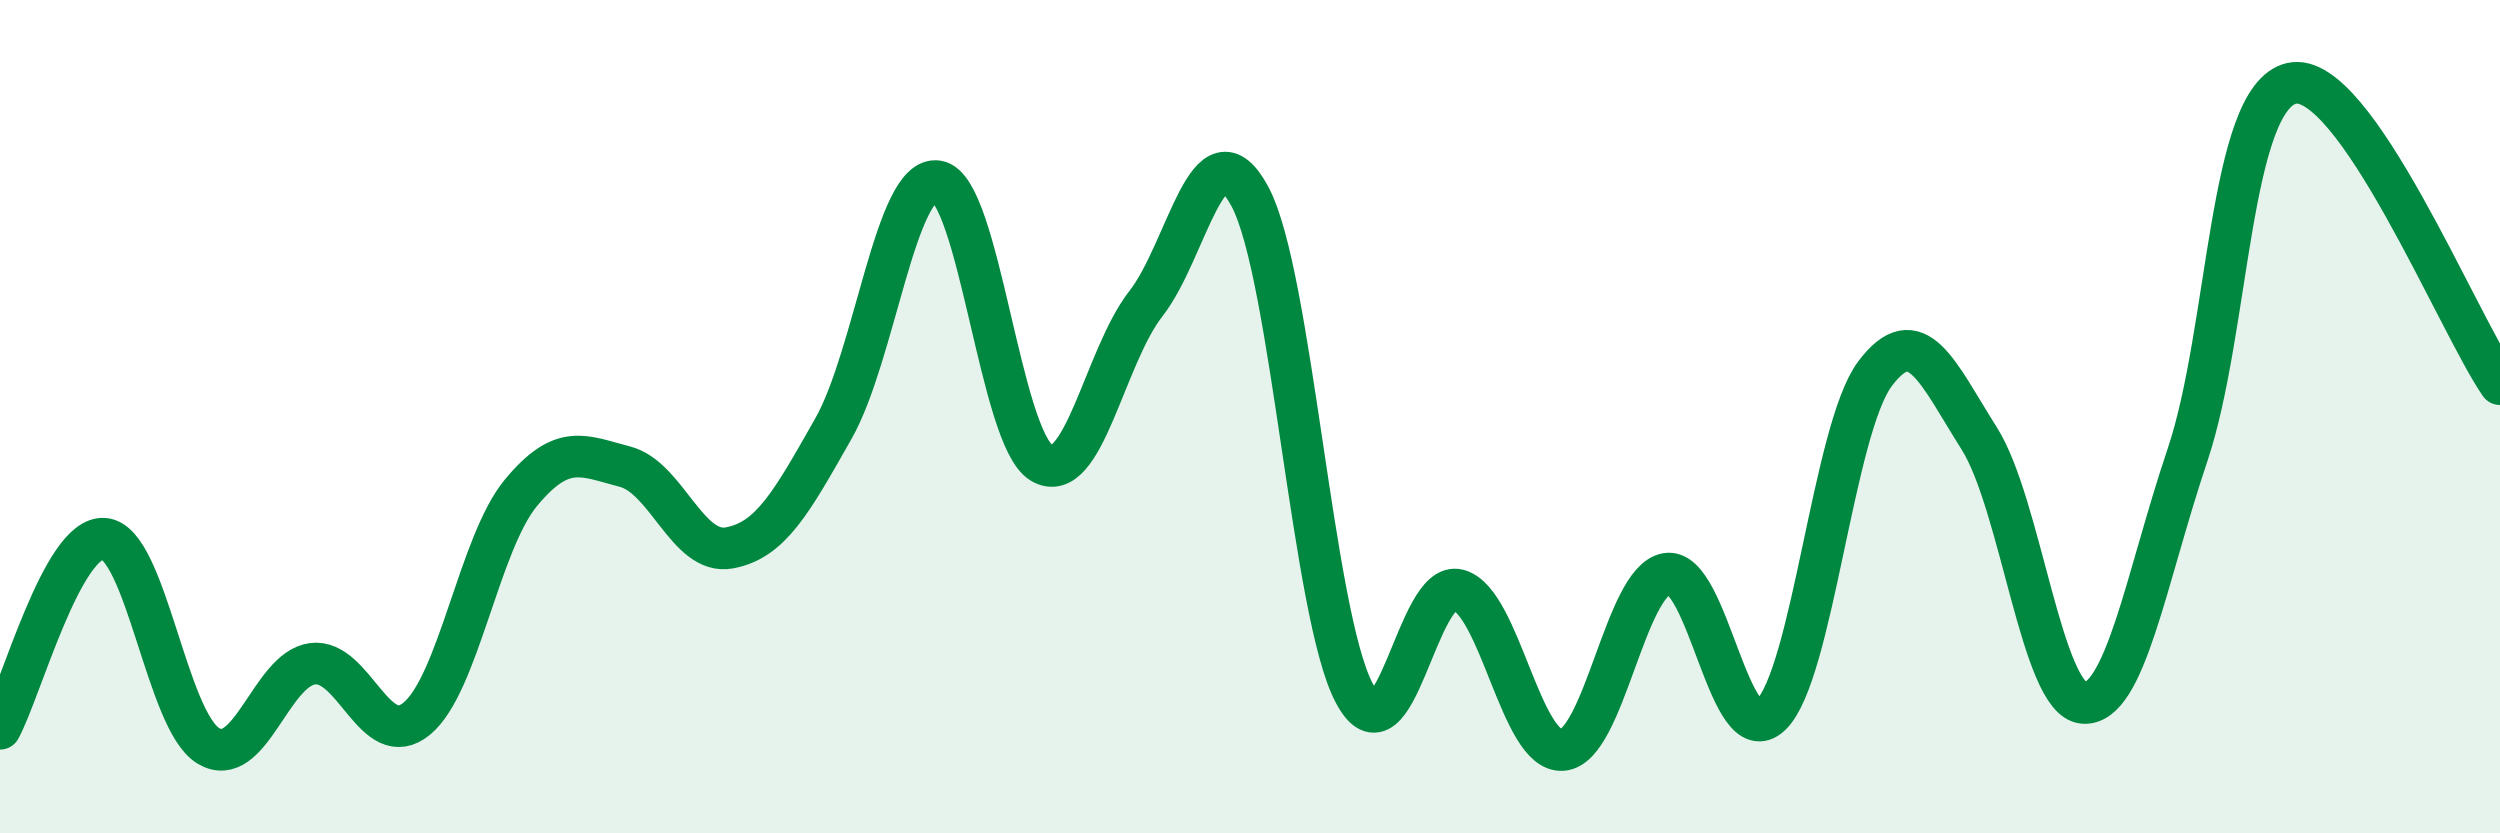
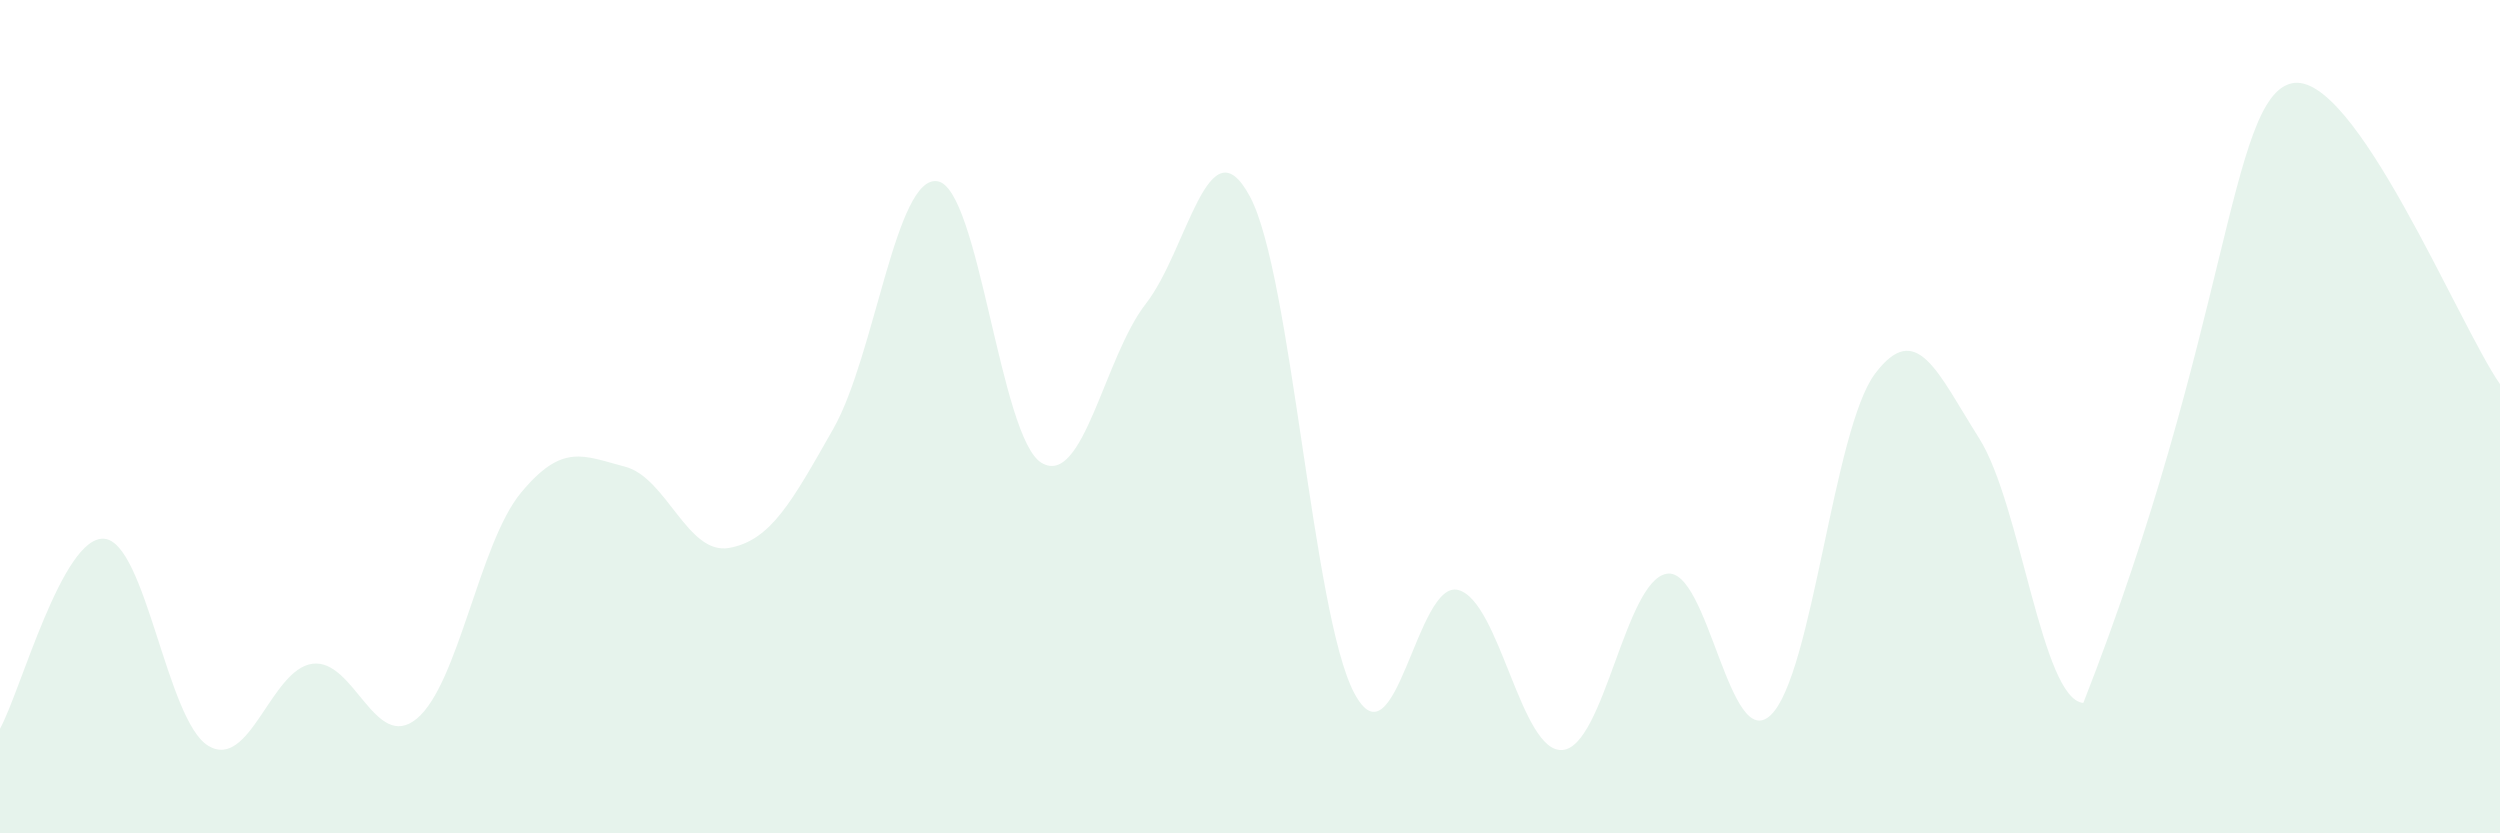
<svg xmlns="http://www.w3.org/2000/svg" width="60" height="20" viewBox="0 0 60 20">
-   <path d="M 0,17.49 C 0.5,16.58 1.5,12.85 2.5,12.93 C 3.5,13.01 4,17.3 5,17.9 C 6,18.5 6.5,16.06 7.5,15.93 C 8.5,15.8 9,18.07 10,17.25 C 11,16.43 11.5,13.04 12.5,11.83 C 13.5,10.62 14,10.94 15,11.2 C 16,11.46 16.5,13.33 17.5,13.15 C 18.5,12.97 19,12.05 20,10.29 C 21,8.53 21.5,4.19 22.5,4.35 C 23.5,4.51 24,10.52 25,11.11 C 26,11.7 26.5,8.57 27.5,7.29 C 28.5,6.01 29,2.85 30,4.72 C 31,6.59 31.5,14.74 32.5,16.63 C 33.5,18.52 34,13.89 35,14.16 C 36,14.43 36.5,18.08 37.5,18 C 38.5,17.92 39,13.94 40,13.77 C 41,13.6 41.5,18.12 42.5,17.16 C 43.5,16.2 44,10.3 45,8.97 C 46,7.64 46.5,8.94 47.5,10.52 C 48.5,12.1 49,16.79 50,16.87 C 51,16.95 51.5,13.89 52.5,10.92 C 53.5,7.95 53.5,2.34 55,2 C 56.5,1.66 59,7.78 60,9.22L60 20L0 20Z" fill="#008740" opacity="0.1" stroke-linecap="round" stroke-linejoin="round" />
-   <path d="M 0,17.49 C 0.5,16.58 1.5,12.85 2.5,12.93 C 3.5,13.01 4,17.3 5,17.9 C 6,18.5 6.5,16.06 7.5,15.93 C 8.5,15.8 9,18.07 10,17.25 C 11,16.43 11.5,13.04 12.5,11.83 C 13.5,10.62 14,10.94 15,11.2 C 16,11.46 16.5,13.33 17.5,13.15 C 18.5,12.97 19,12.05 20,10.29 C 21,8.53 21.5,4.19 22.5,4.35 C 23.5,4.51 24,10.52 25,11.11 C 26,11.7 26.5,8.57 27.5,7.29 C 28.5,6.01 29,2.85 30,4.72 C 31,6.59 31.5,14.74 32.5,16.63 C 33.5,18.52 34,13.89 35,14.16 C 36,14.43 36.5,18.08 37.5,18 C 38.5,17.92 39,13.94 40,13.77 C 41,13.6 41.5,18.12 42.5,17.16 C 43.5,16.2 44,10.3 45,8.97 C 46,7.64 46.5,8.94 47.5,10.52 C 48.5,12.1 49,16.79 50,16.87 C 51,16.95 51.5,13.89 52.5,10.92 C 53.5,7.95 53.5,2.34 55,2 C 56.5,1.66 59,7.78 60,9.22" stroke="#008740" stroke-width="1" fill="none" stroke-linecap="round" stroke-linejoin="round" />
+   <path d="M 0,17.49 C 0.5,16.58 1.5,12.85 2.5,12.93 C 3.5,13.01 4,17.3 5,17.9 C 6,18.5 6.5,16.06 7.5,15.93 C 8.5,15.8 9,18.07 10,17.25 C 11,16.43 11.5,13.04 12.5,11.83 C 13.5,10.62 14,10.94 15,11.2 C 16,11.46 16.5,13.33 17.5,13.15 C 18.5,12.97 19,12.05 20,10.29 C 21,8.53 21.5,4.19 22.5,4.35 C 23.5,4.51 24,10.52 25,11.11 C 26,11.7 26.5,8.57 27.5,7.29 C 28.5,6.01 29,2.85 30,4.72 C 31,6.59 31.5,14.74 32.5,16.63 C 33.5,18.52 34,13.89 35,14.16 C 36,14.43 36.5,18.08 37.5,18 C 38.5,17.92 39,13.94 40,13.77 C 41,13.6 41.5,18.12 42.5,17.16 C 43.5,16.2 44,10.3 45,8.97 C 46,7.64 46.5,8.94 47.5,10.52 C 48.5,12.1 49,16.79 50,16.87 C 53.5,7.95 53.5,2.34 55,2 C 56.5,1.66 59,7.78 60,9.22L60 20L0 20Z" fill="#008740" opacity="0.1" stroke-linecap="round" stroke-linejoin="round" />
</svg>